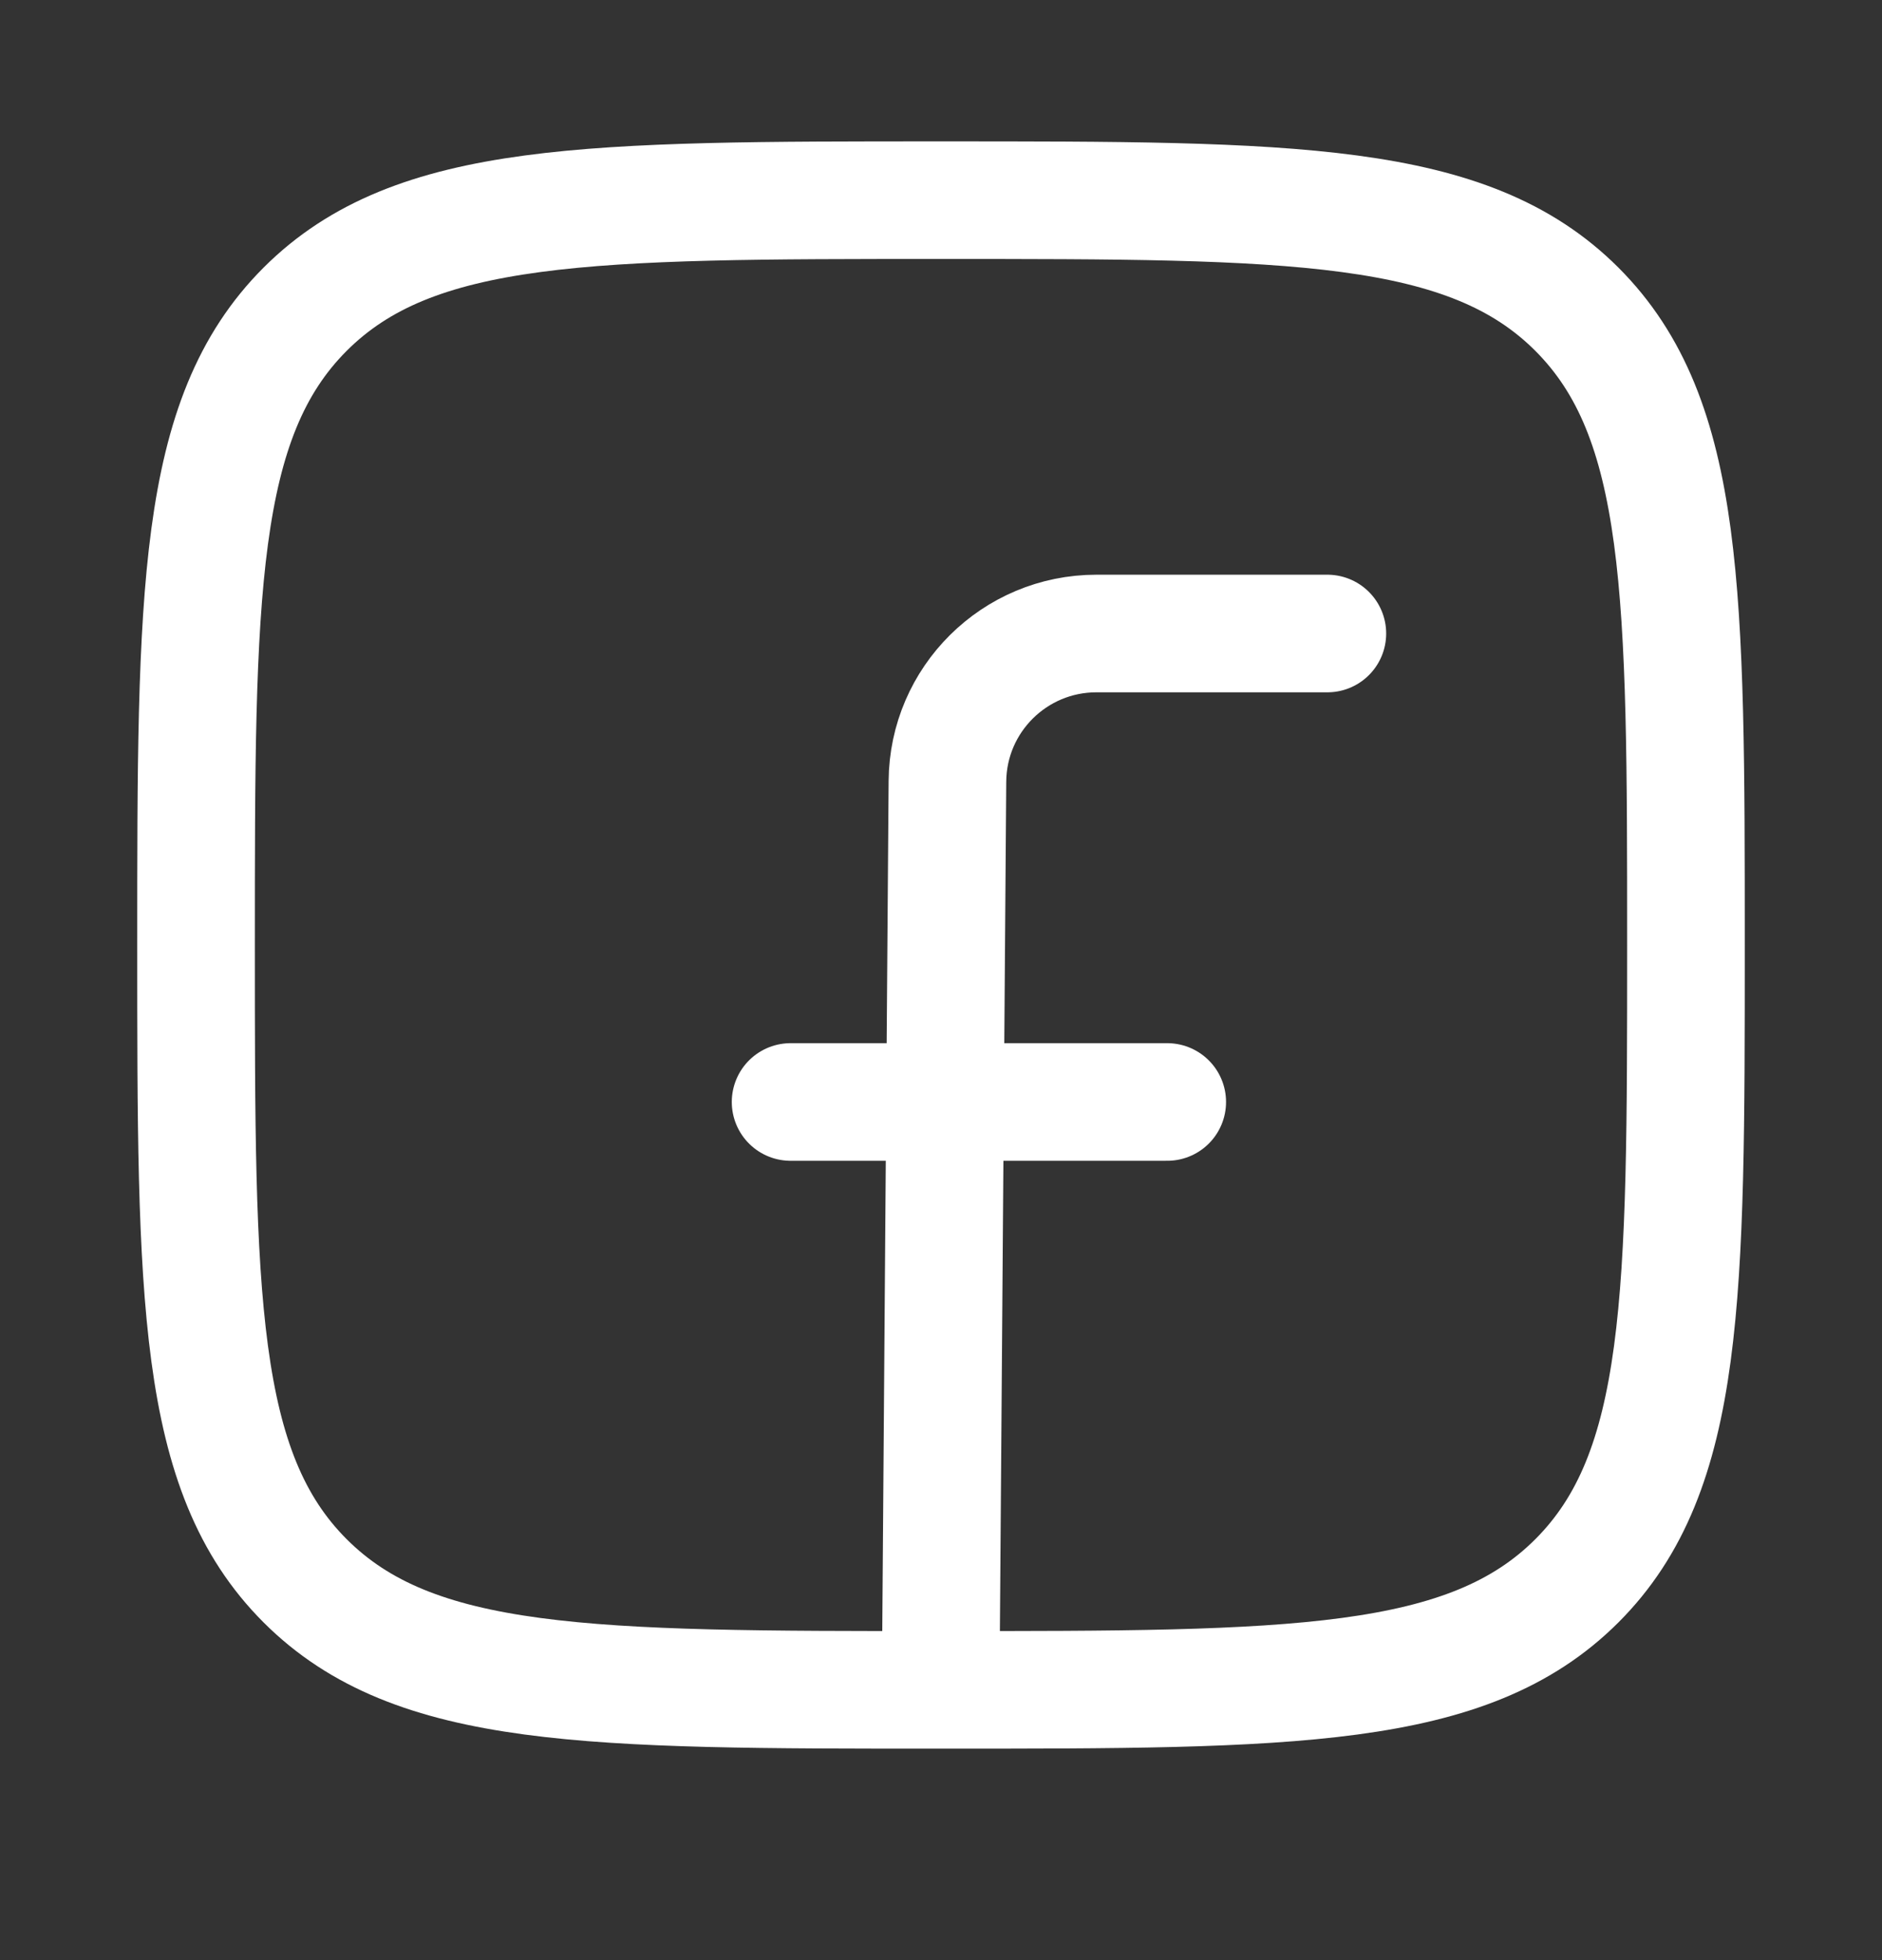
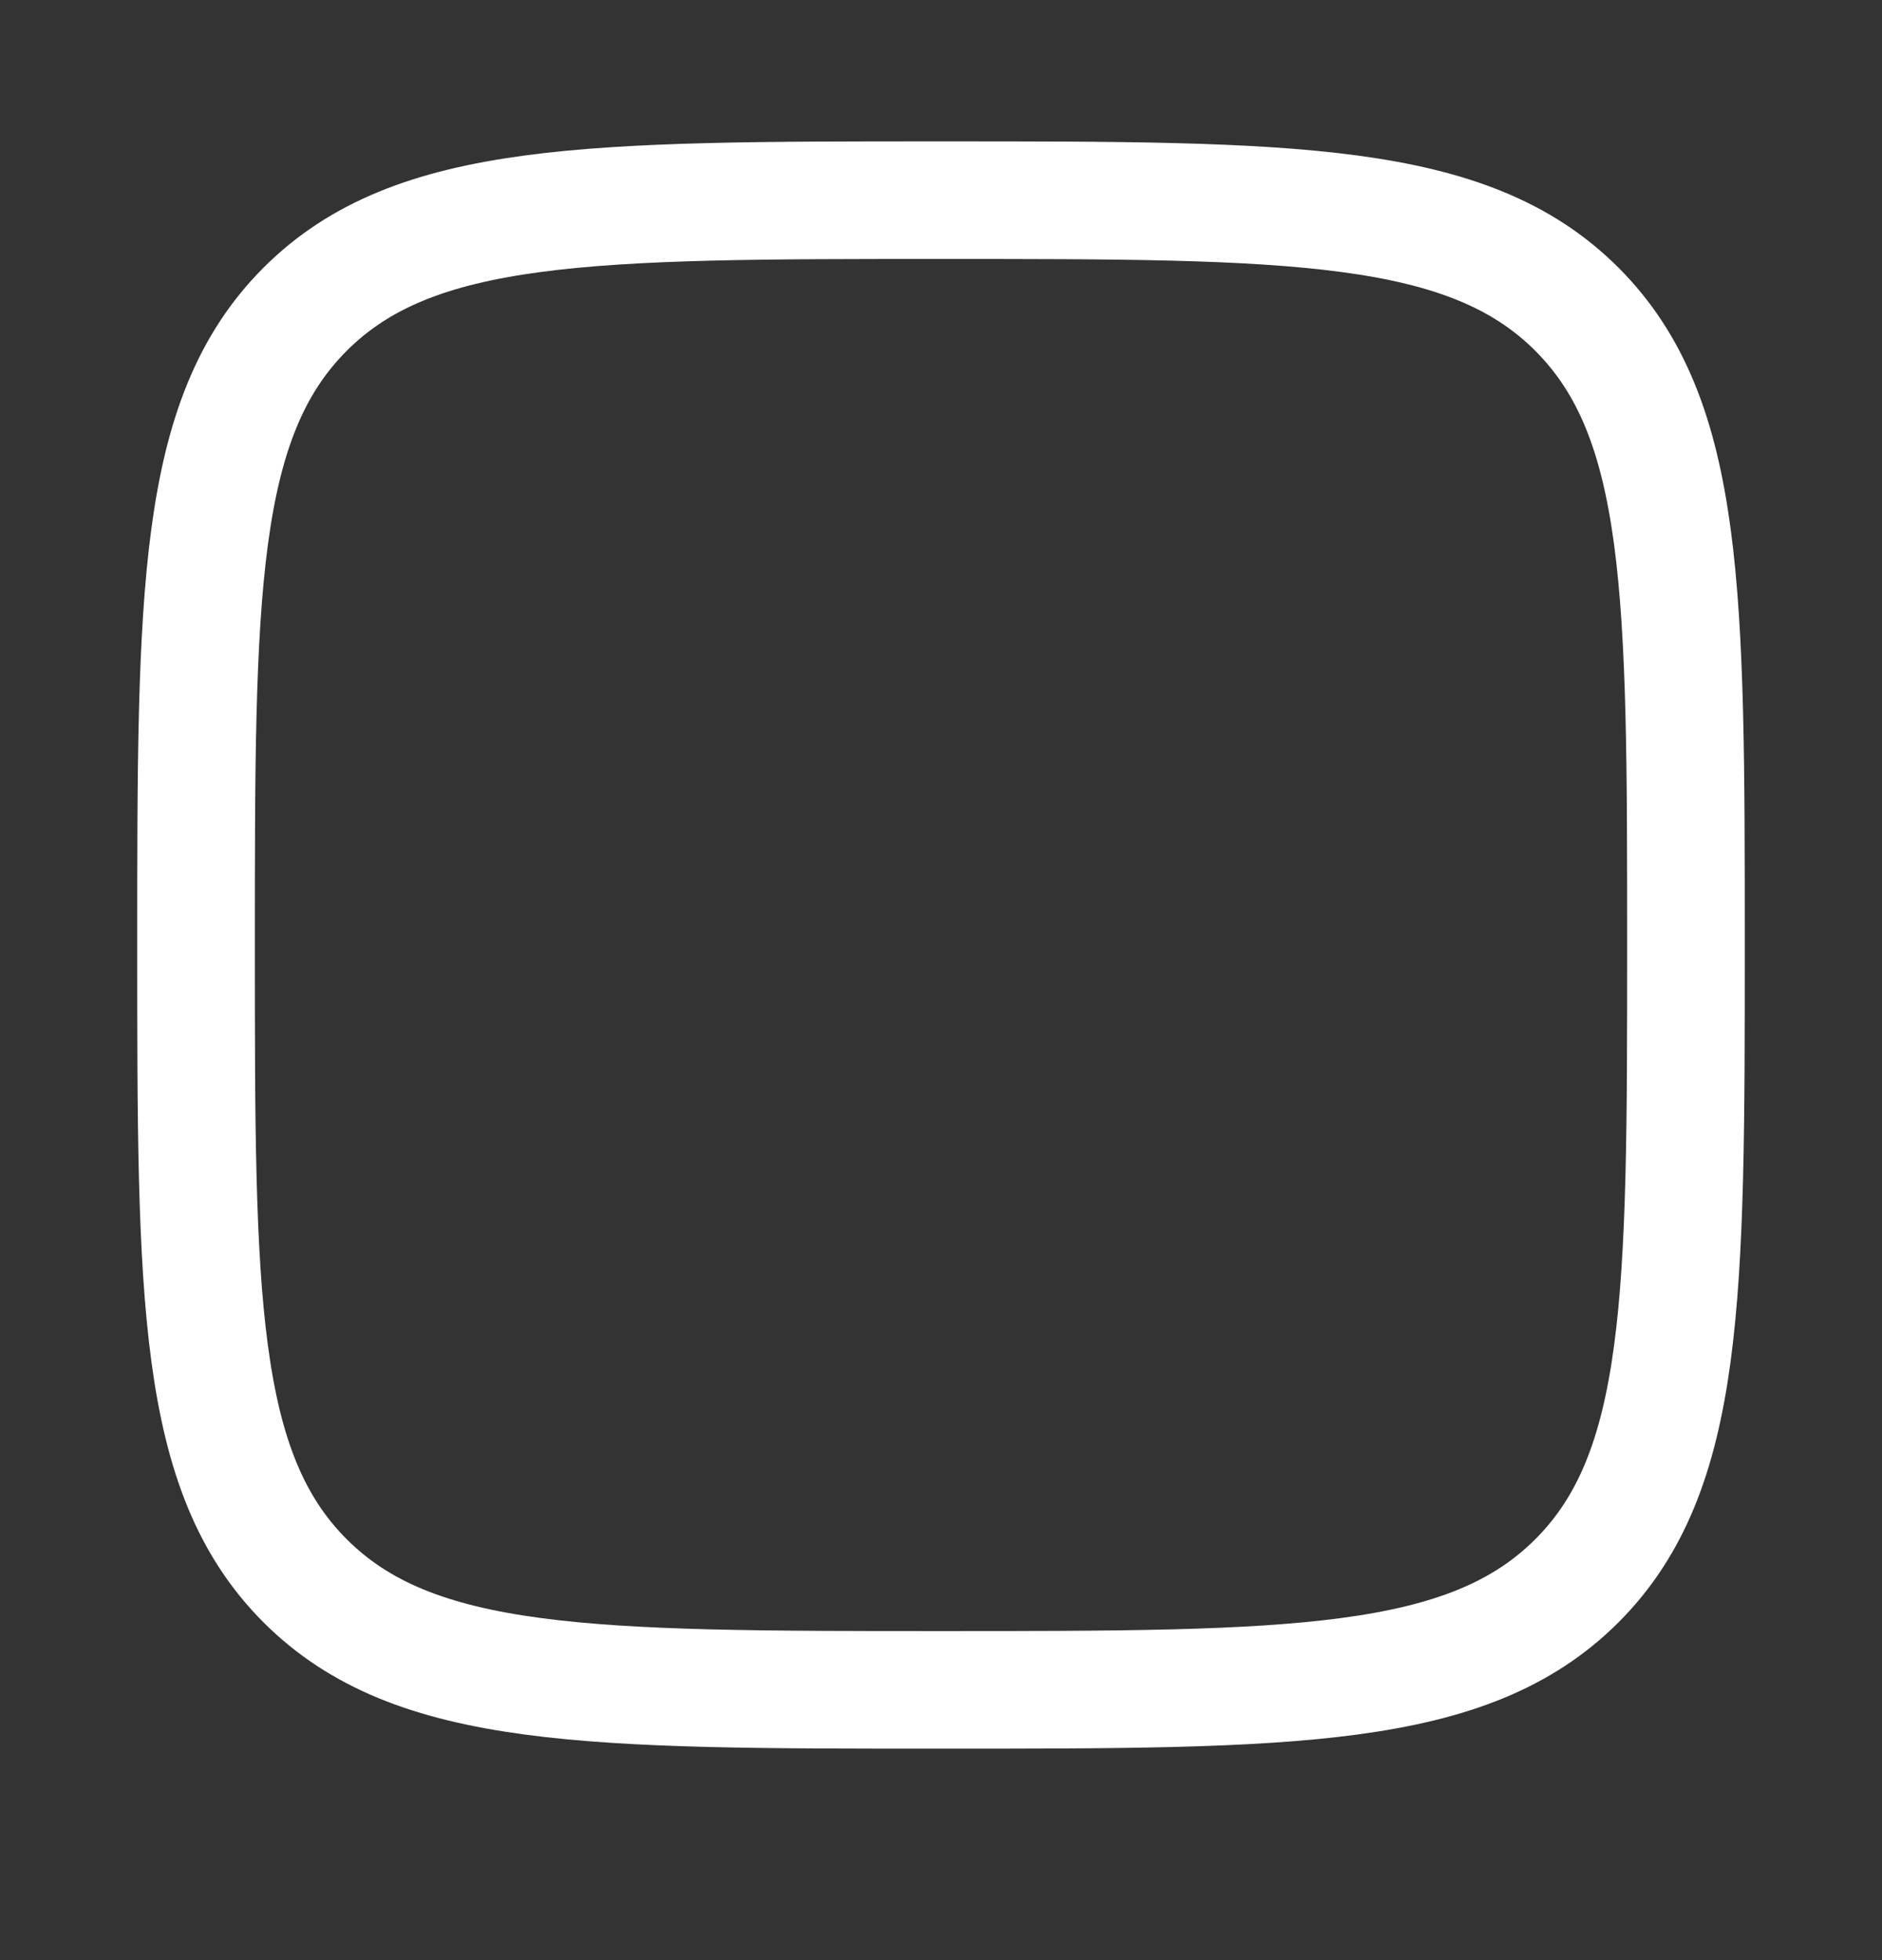
<svg xmlns="http://www.w3.org/2000/svg" width="24" height="25" viewBox="0 0 24 25" fill="none">
  <rect x="0" y="0" width="24" height="25" fill="#333333" stroke="none" />
  <path d="M2.5 12.053C2.5 7.575 2.5 5.336 3.891 3.944C5.282 2.553 7.522 2.553 12 2.553C16.478 2.553 18.718 2.553 20.109 3.944C21.5 5.336 21.5 7.575 21.5 12.053C21.5 16.532 21.5 18.771 20.109 20.162C18.718 21.553 16.478 21.553 12 21.553C7.522 21.553 5.282 21.553 3.891 20.162C2.5 18.771 2.5 16.532 2.5 12.053Z" stroke="white" stroke-width="1.5" stroke-linejoin="round" />
-   <path d="M16.927 8.08H13.982C12.938 8.08 12.089 8.922 12.082 9.966L11.996 21.48M10.082 14.055H14.885" stroke="white" stroke-width="1.5" stroke-linecap="round" stroke-linejoin="round" />
</svg>